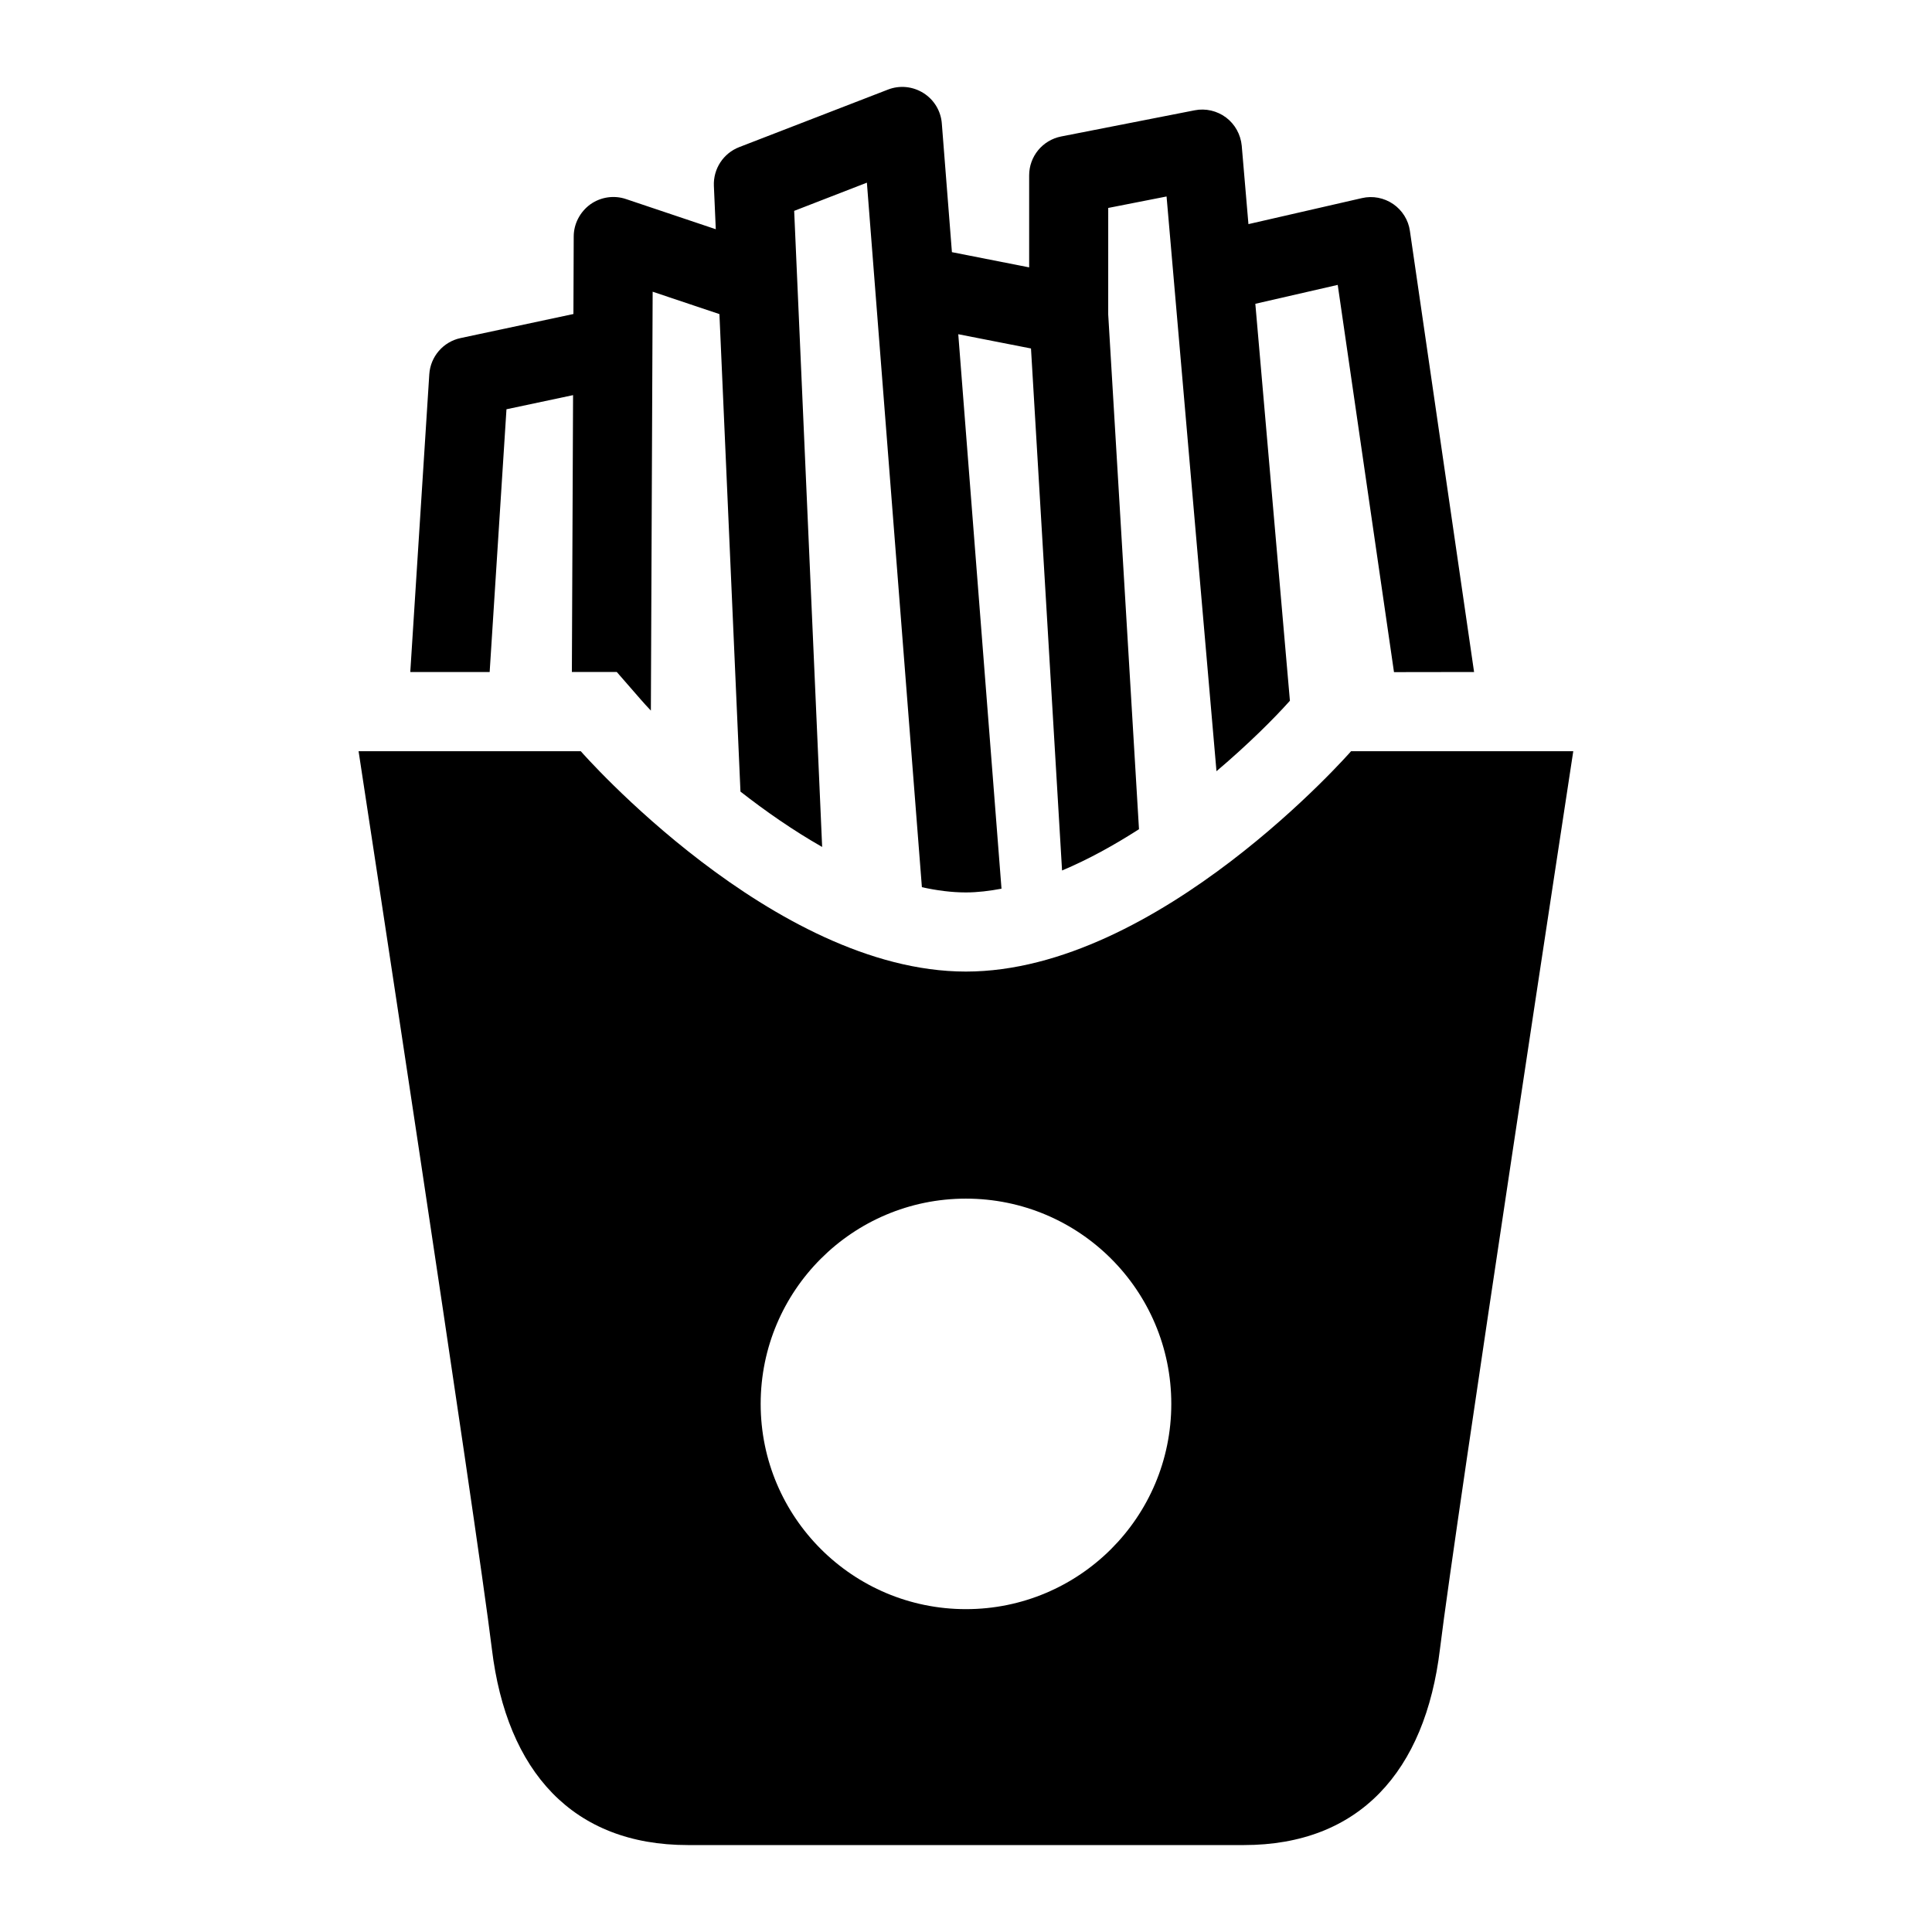
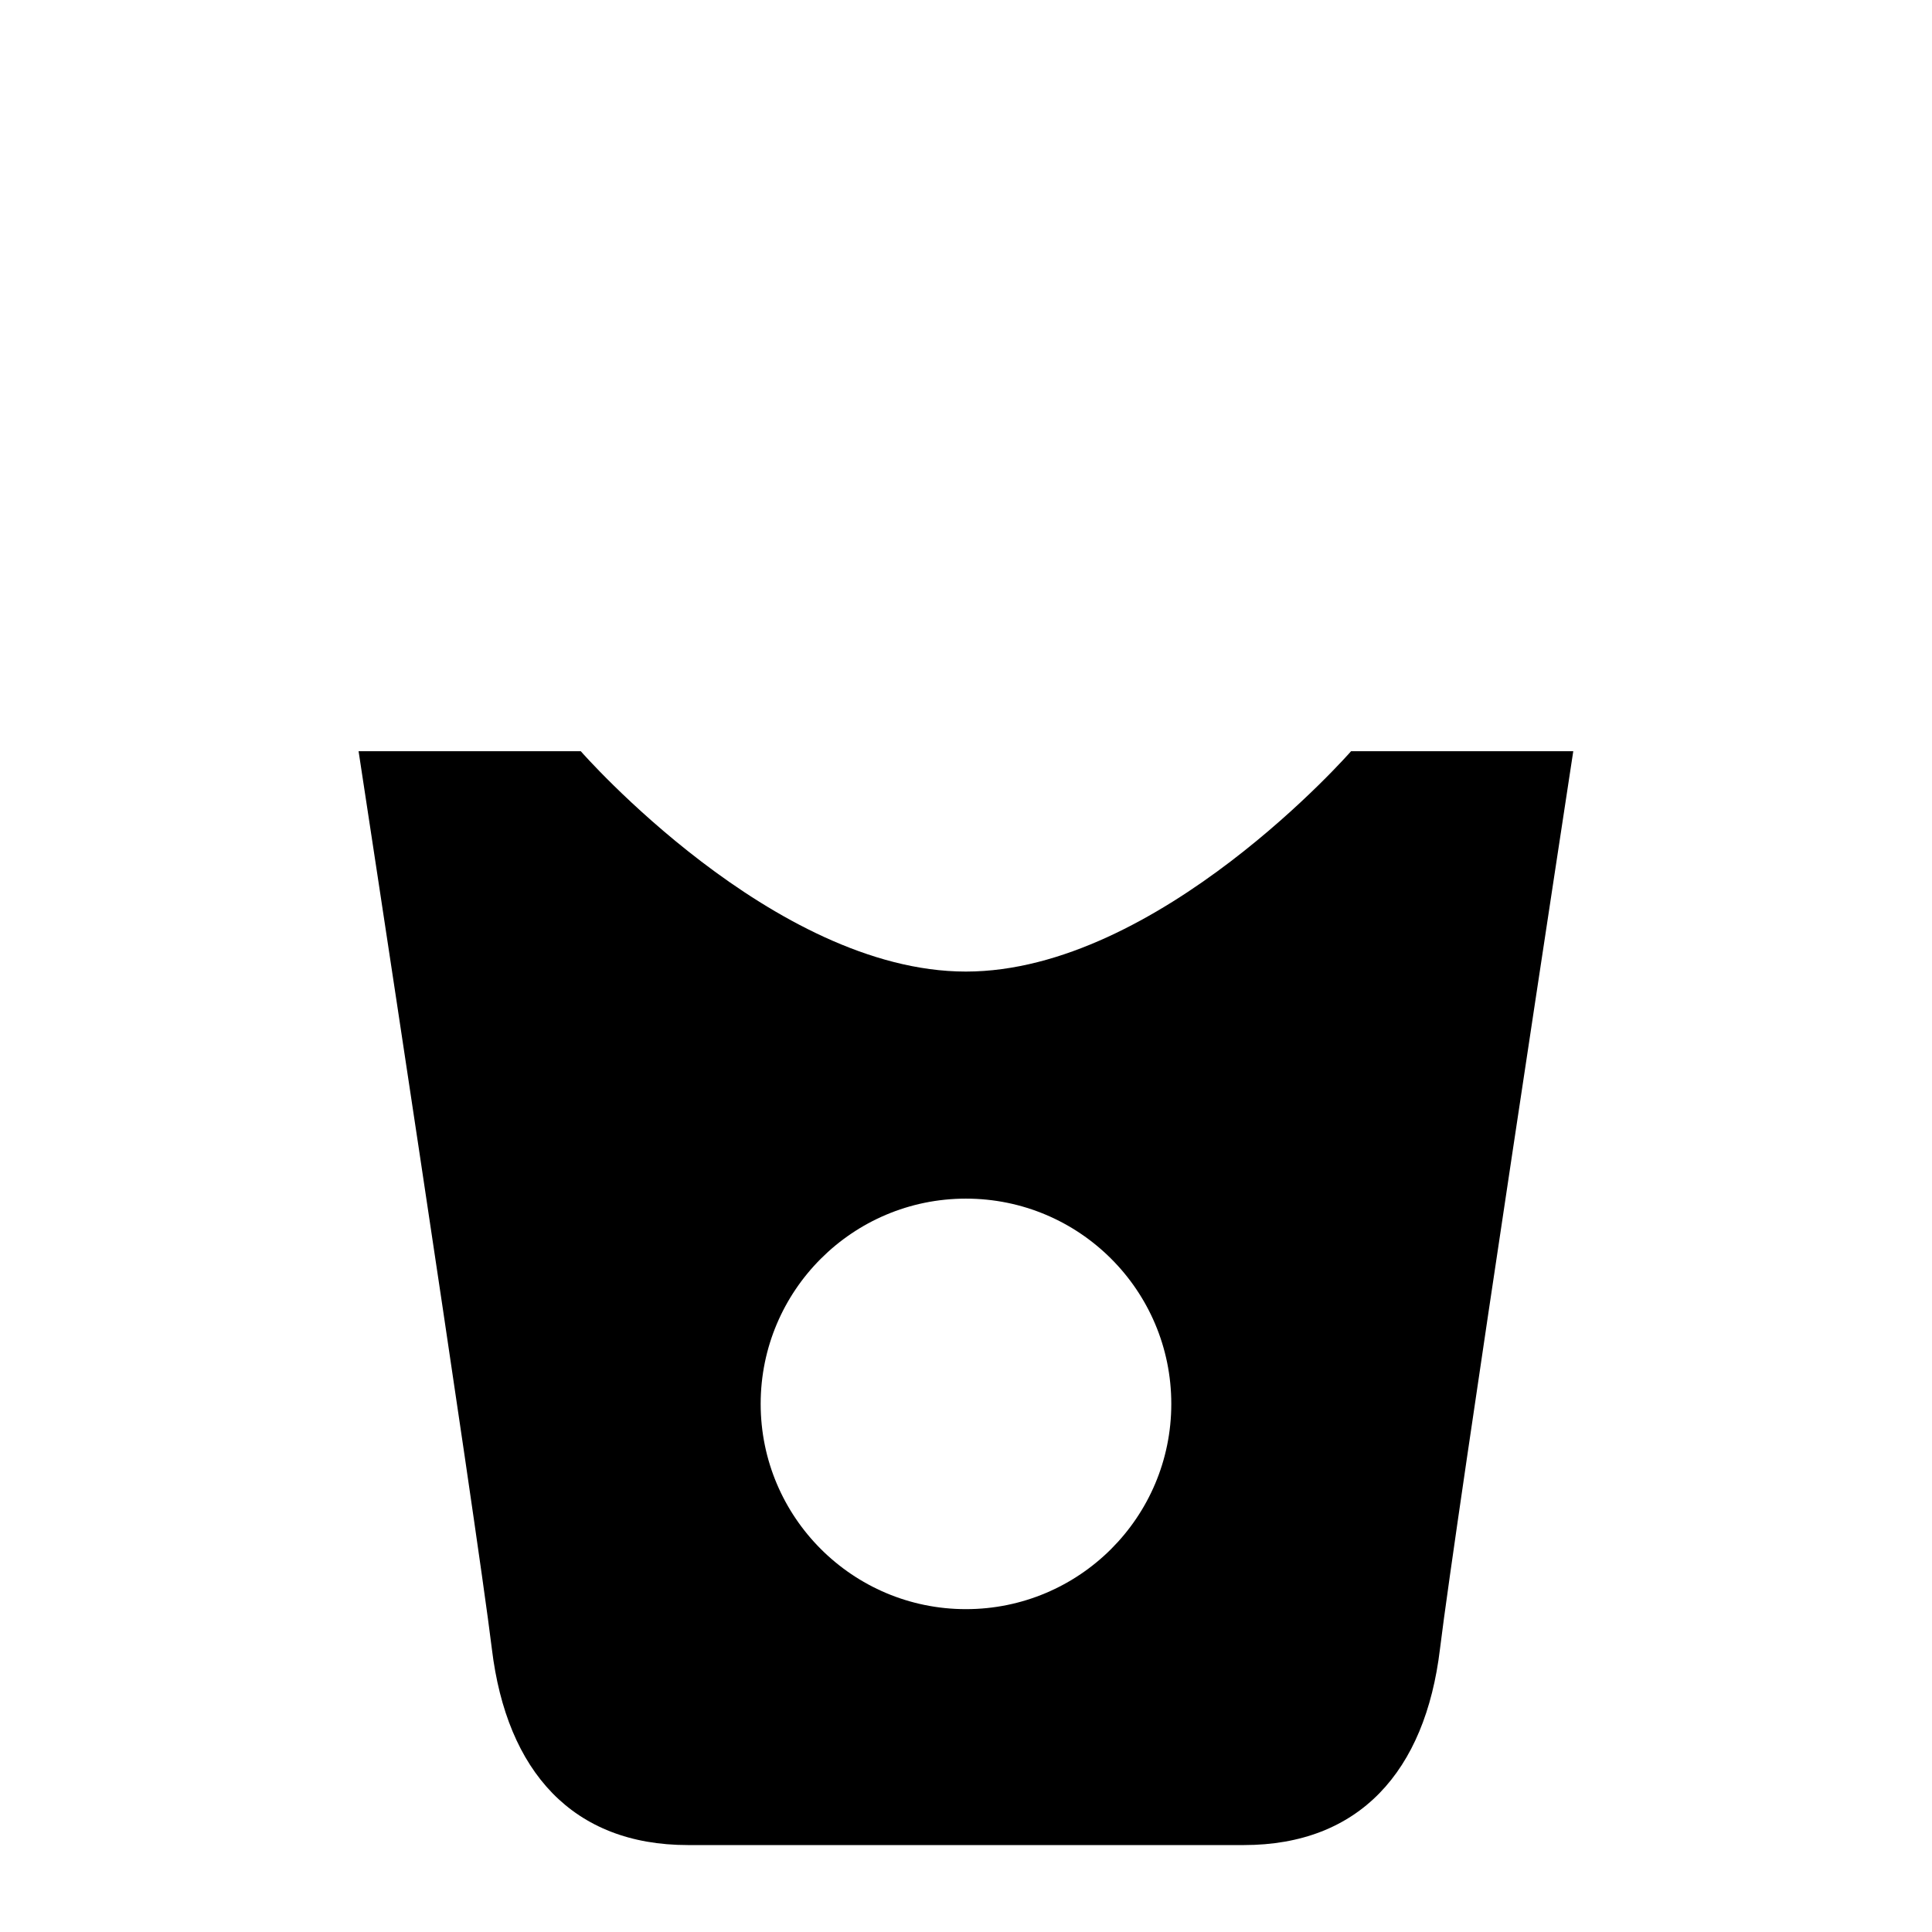
<svg xmlns="http://www.w3.org/2000/svg" fill="#000000" width="800px" height="800px" version="1.1" viewBox="144 144 512 512">
  <g>
-     <path d="m278.22 252.46 17.648-3.746-0.316 73.367h11.902l6.266 7.195c0.805 0.93 1.73 1.938 2.769 3.039l0.473-111.01 17.695 5.934 5.574 126.54c6.644 5.195 13.965 10.297 21.648 14.672l-7.414-168.57 19.27-7.477 14.578 186.71c3.938 0.867 7.84 1.387 11.652 1.387 3.102 0 6.266-0.395 9.445-0.992l-11.457-146.94 19.27 3.777 8.234 138.34c6.977-2.93 13.84-6.738 20.387-10.941l-8.156-136.41 0.004-28.23 15.461-3.039 13.227 152.31c8.484-7.195 15.32-14.027 19.461-18.672l-9.164-105.2 21.836-5.008 14.91 102.62 21.223-0.031-17.004-116.88c-0.395-2.898-2.031-5.481-4.426-7.133-2.426-1.652-5.414-2.25-8.297-1.574l-30.07 6.894-1.777-20.781c-0.285-2.961-1.777-5.684-4.156-7.477-2.394-1.777-5.414-2.488-8.328-1.906l-35.398 6.941c-4.93 0.992-8.453 5.289-8.453 10.297v24.387l-20.469-4.031-2.676-34.102c-0.25-3.32-2.062-6.297-4.863-8.062-2.832-1.777-6.297-2.125-9.383-0.93l-39.453 15.258c-4.203 1.637-6.894 5.746-6.707 10.266l0.504 11.492-23.805-7.996c-3.164-1.07-6.707-0.551-9.461 1.418-2.727 2-4.383 5.164-4.383 8.516l-0.078 20.531-29.898 6.375c-4.613 0.977-7.996 4.914-8.297 9.59l-5.039 78.91h21.035z" />
    <path d="m502.05 343.08s-51.043 58.395-102.09 58.395c-51.012 0-102.05-58.395-102.05-58.395h-58.883s31.395 205.45 35.328 237.94c3.938 32.496 21.461 51.941 51.941 51.941h73.668 73.668c30.527 0 48.066-19.43 51.973-51.941 3.938-32.496 35.328-237.94 35.328-237.94zm-102.07 227.36c-30.008 0-54.395-24.355-54.395-54.395 0-30.039 24.371-54.395 54.395-54.395 30.07 0 54.426 24.355 54.426 54.395 0 30.035-24.371 54.395-54.426 54.395z" />
  </g>
</svg>